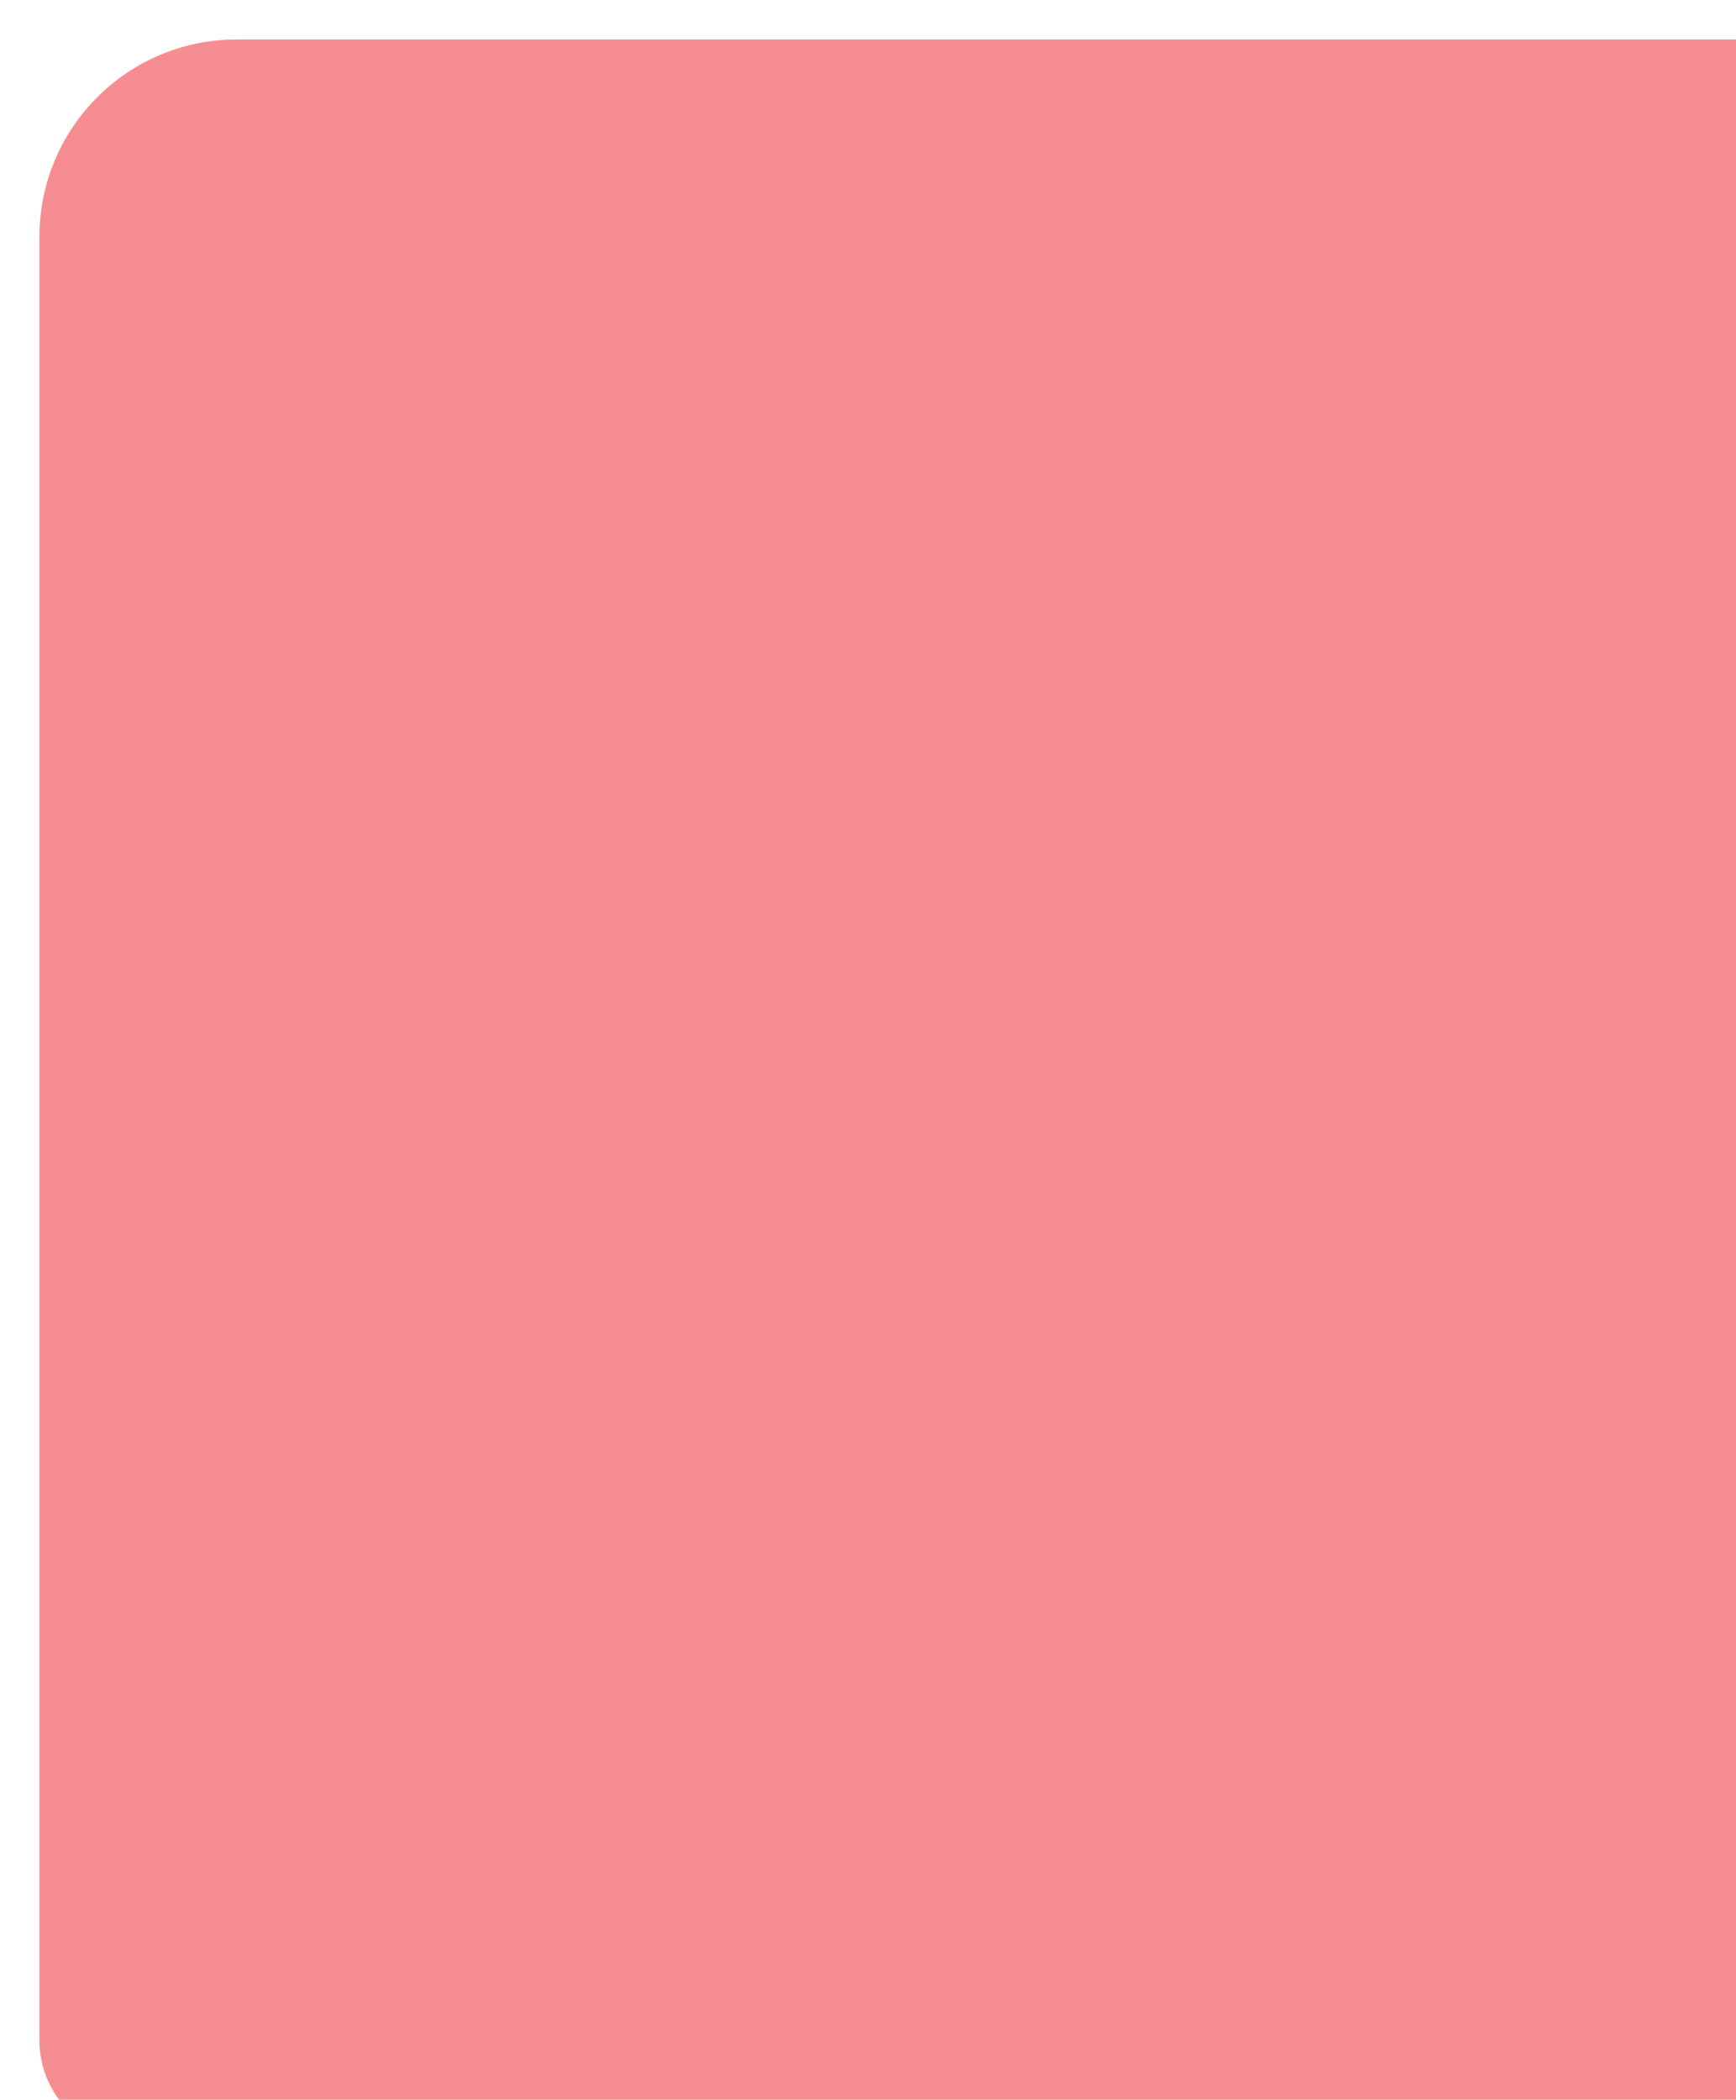
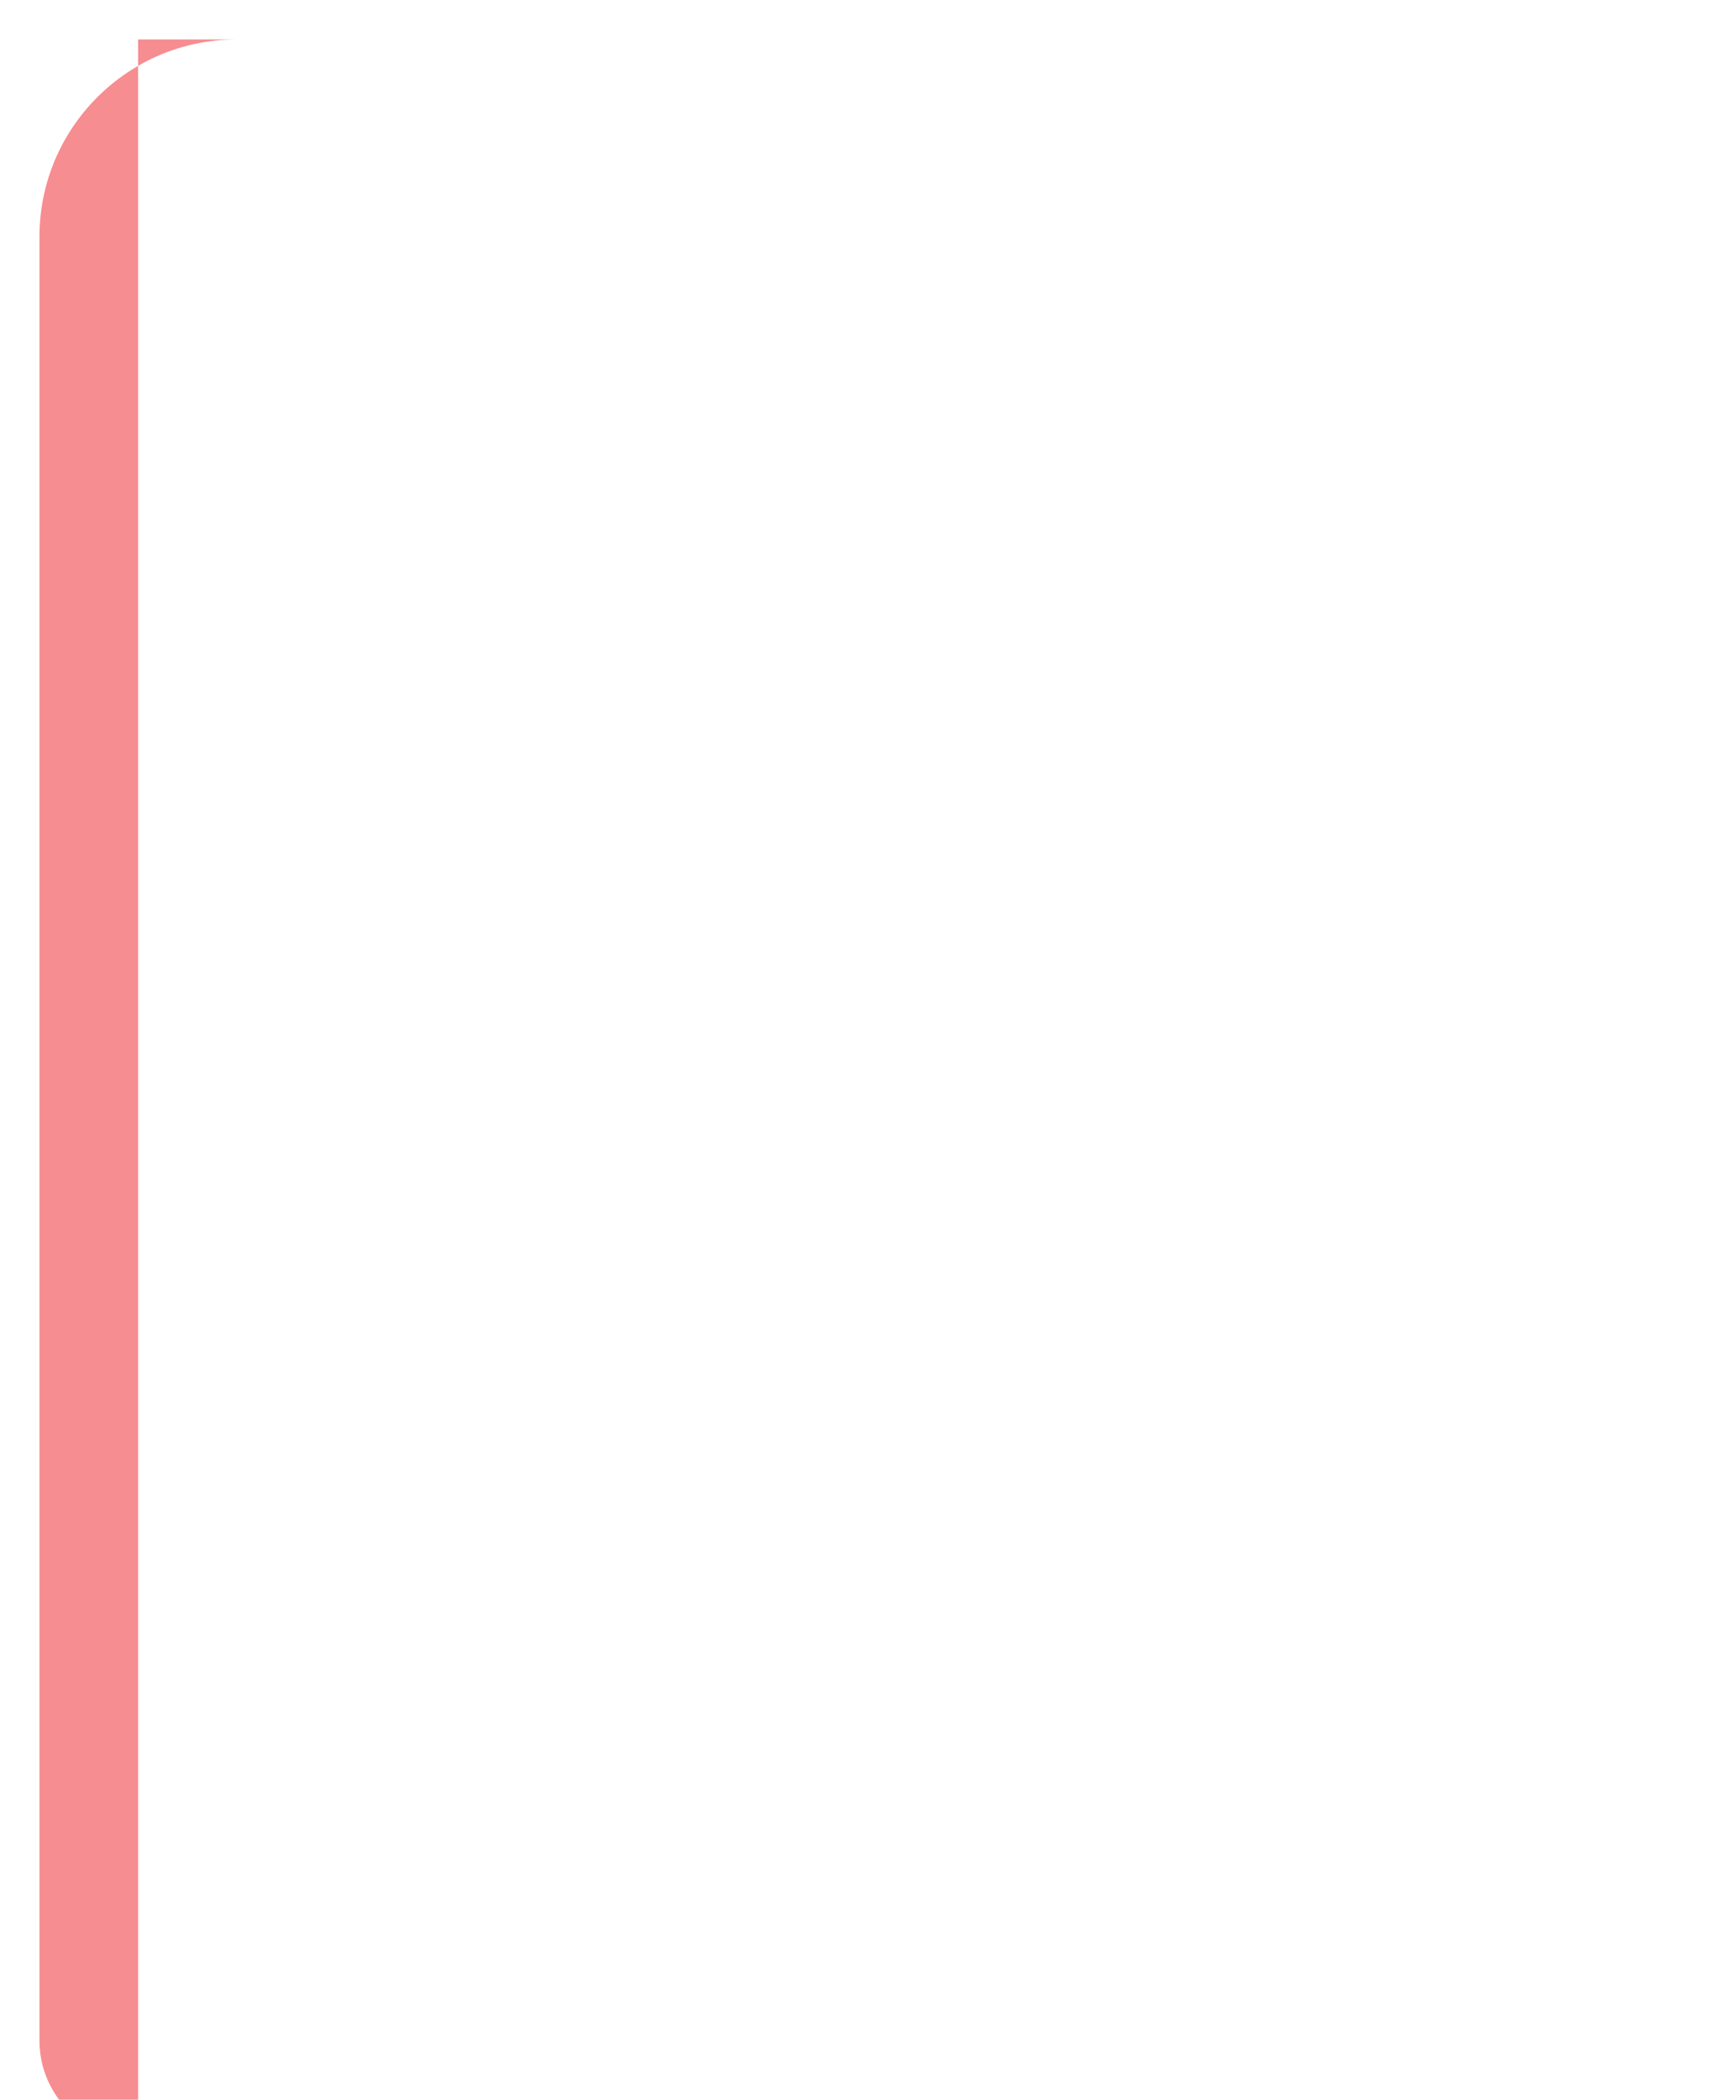
<svg xmlns="http://www.w3.org/2000/svg" width="880" height="1064" viewBox="0 0 880 1064" fill="none">
  <g filter="url(#filter0_i_50_709)">
-     <path d="M880 0H100C44.772 0 0 44.772 0 100V1014C0 1041.61 22.386 1064 50 1064H880V0Z" fill="#F68D91" />
+     <path d="M880 0H100C44.772 0 0 44.772 0 100V1014C0 1041.61 22.386 1064 50 1064V0Z" fill="#F68D91" />
  </g>
  <defs>
    <filter id="filter0_i_50_709" x="0" y="0" width="900" height="1084" filterUnits="userSpaceOnUse" color-interpolation-filters="sRGB">
      <feFlood flood-opacity="0" result="BackgroundImageFix" />
      <feBlend mode="normal" in="SourceGraphic" in2="BackgroundImageFix" result="shape" />
      <feColorMatrix in="SourceAlpha" type="matrix" values="0 0 0 0 0 0 0 0 0 0 0 0 0 0 0 0 0 0 127 0" result="hardAlpha" />
      <feOffset dx="20" dy="20" />
      <feGaussianBlur stdDeviation="25" />
      <feComposite in2="hardAlpha" operator="arithmetic" k2="-1" k3="1" />
      <feColorMatrix type="matrix" values="0 0 0 0 1 0 0 0 0 0.848 0 0 0 0 0.855 0 0 0 1 0" />
      <feBlend mode="normal" in2="shape" result="effect1_innerShadow_50_709" />
    </filter>
  </defs>
</svg>